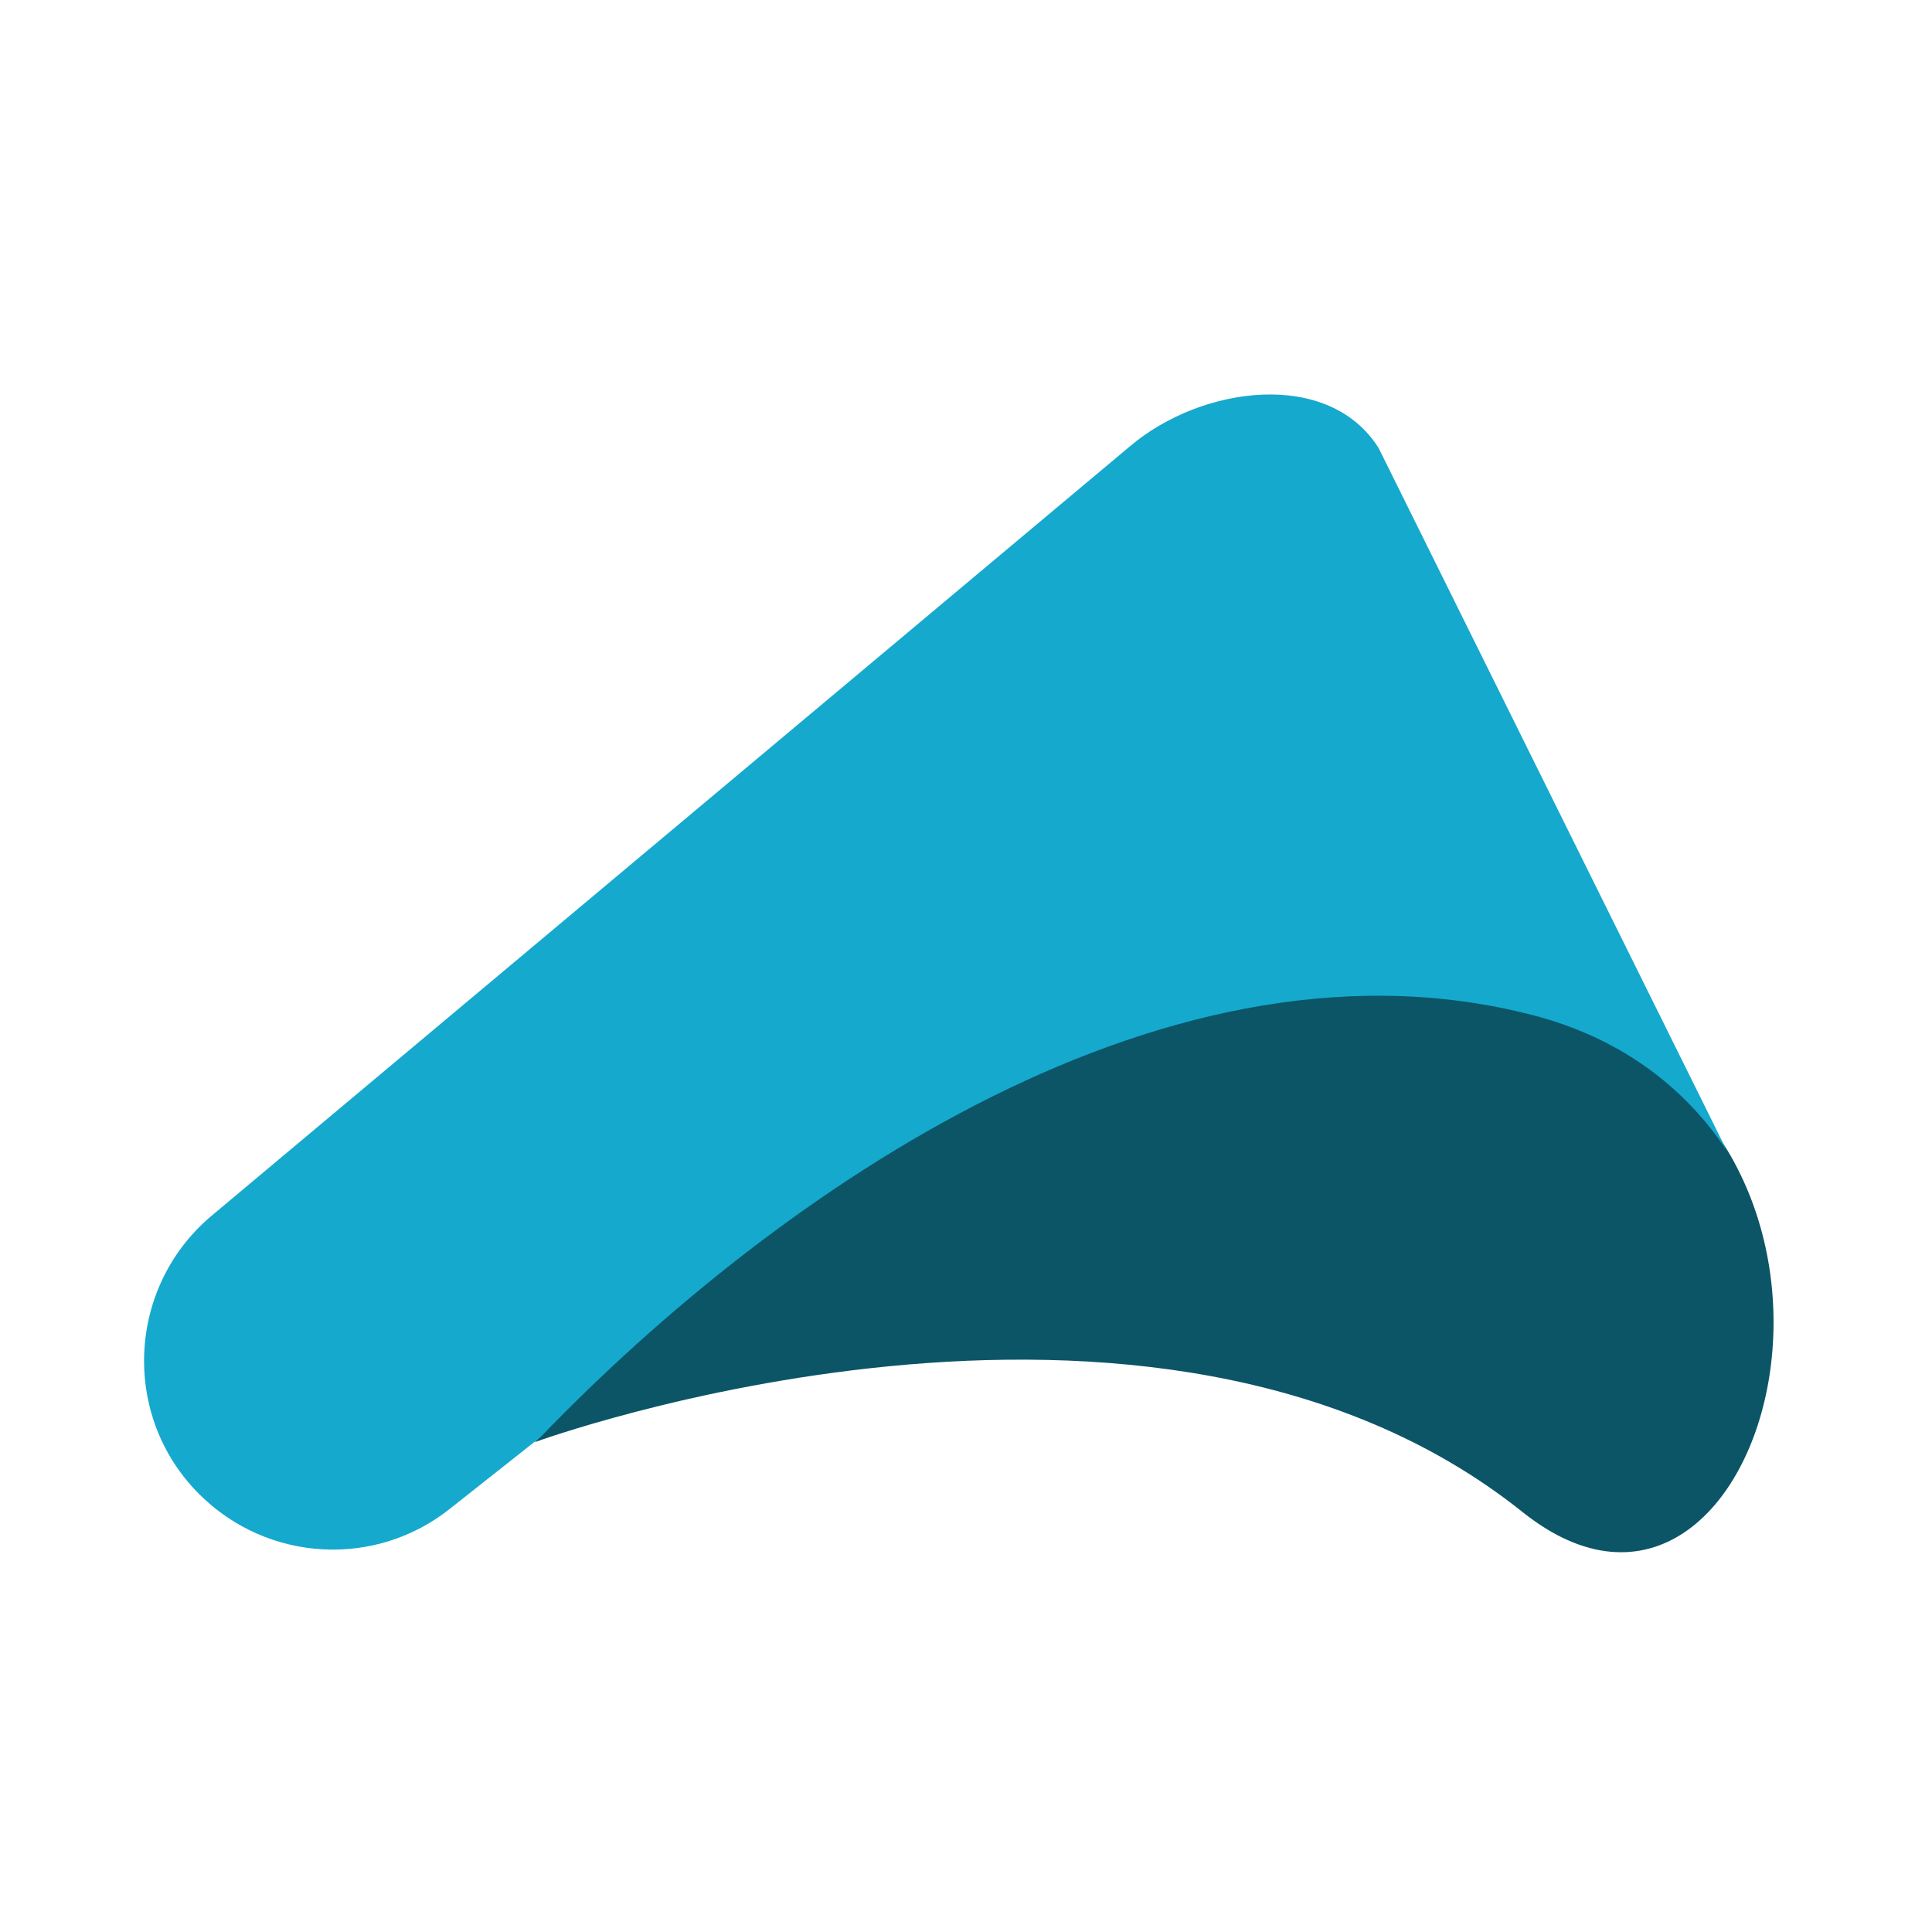
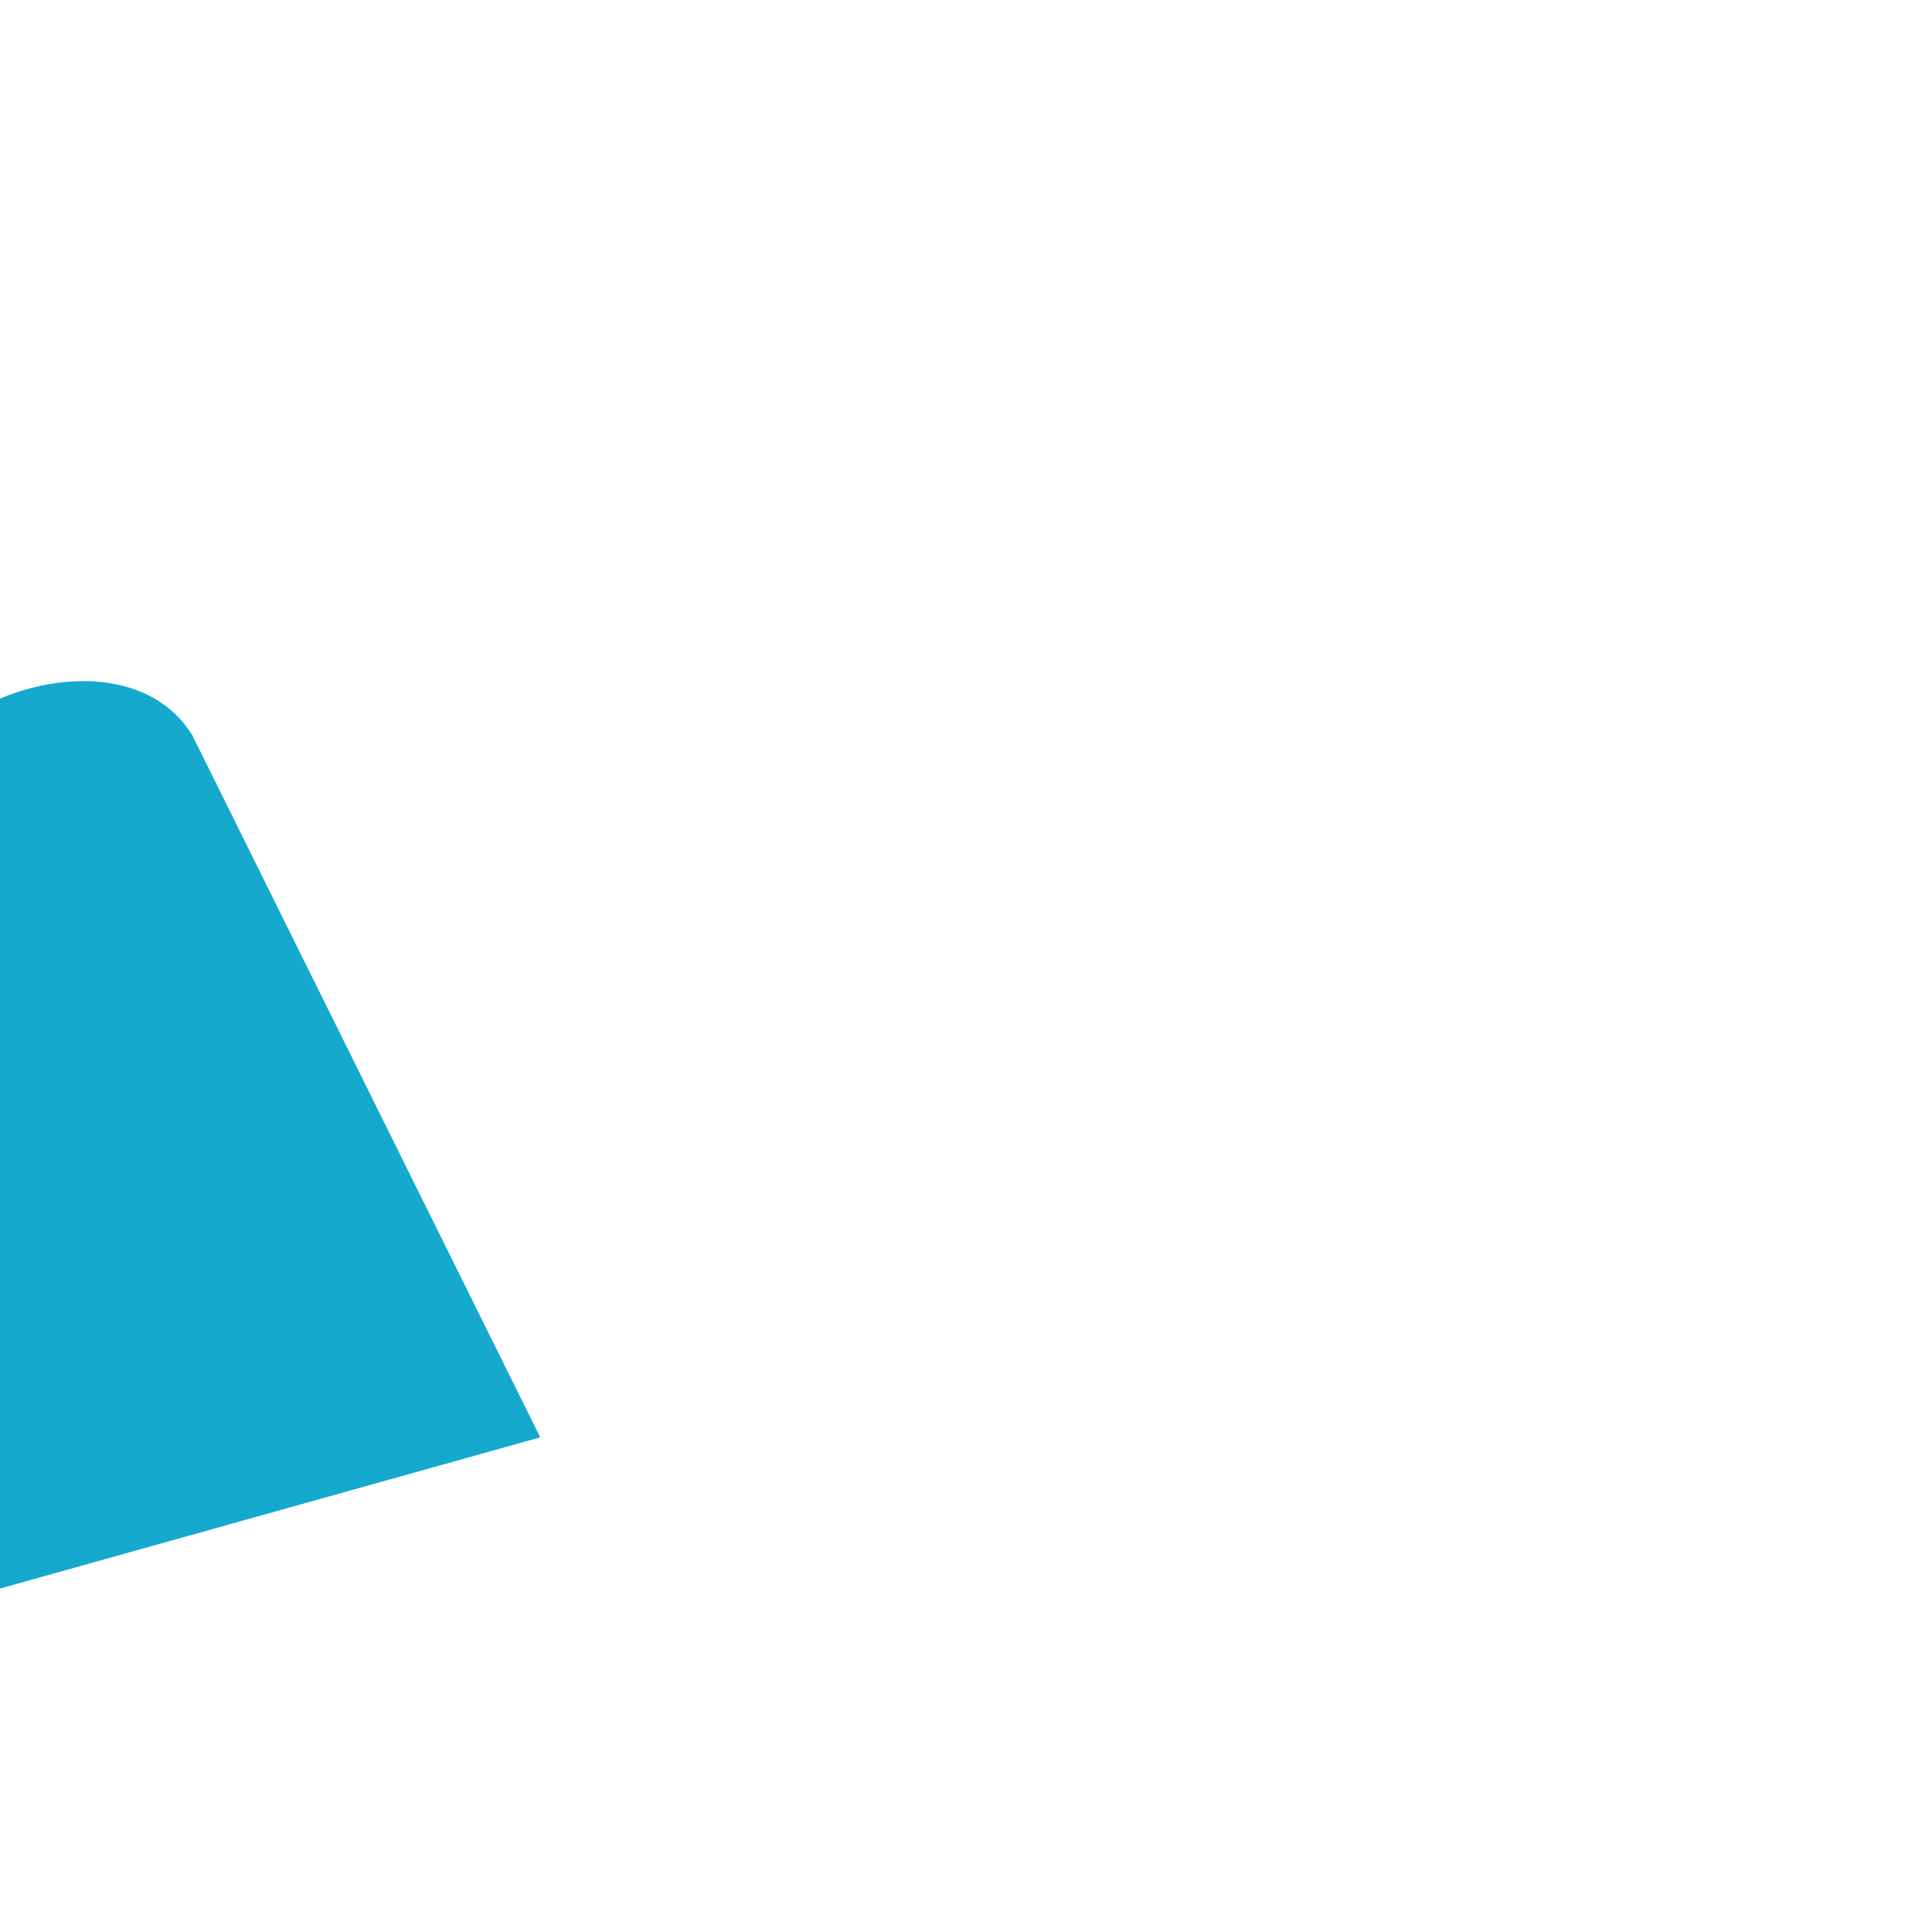
<svg xmlns="http://www.w3.org/2000/svg" height="200" viewBox="0 0 200 200" width="200">
-   <path d="m157.602 156.516c25.668 20.52 42.113-40.758 1.215-52.055-34.32-9.508-68.855 6.793-103.461 44.832 0 0 63.922-23.383 102.246 7.223zm0 0" fill="#0b5567" />
-   <path d="m55.926 148.793c24.598-25.527 65.496-53.984 103.605-43.473 8.867 2.5 15.156 7.648 19.234 13.801l-36.039-72.719c-5.145-8.223-18.301-6.508-25.738-.215l-95.238 79.797c-8.652 7.434-9.152 20.664-1.145 28.672 7.078 7.078 18.305 7.723 26.098 1.43zm0 0" fill="#15a9ce" />
+   <path d="m55.926 148.793l-36.039-72.719c-5.145-8.223-18.301-6.508-25.738-.215l-95.238 79.797c-8.652 7.434-9.152 20.664-1.145 28.672 7.078 7.078 18.305 7.723 26.098 1.43zm0 0" fill="#15a9ce" />
</svg>